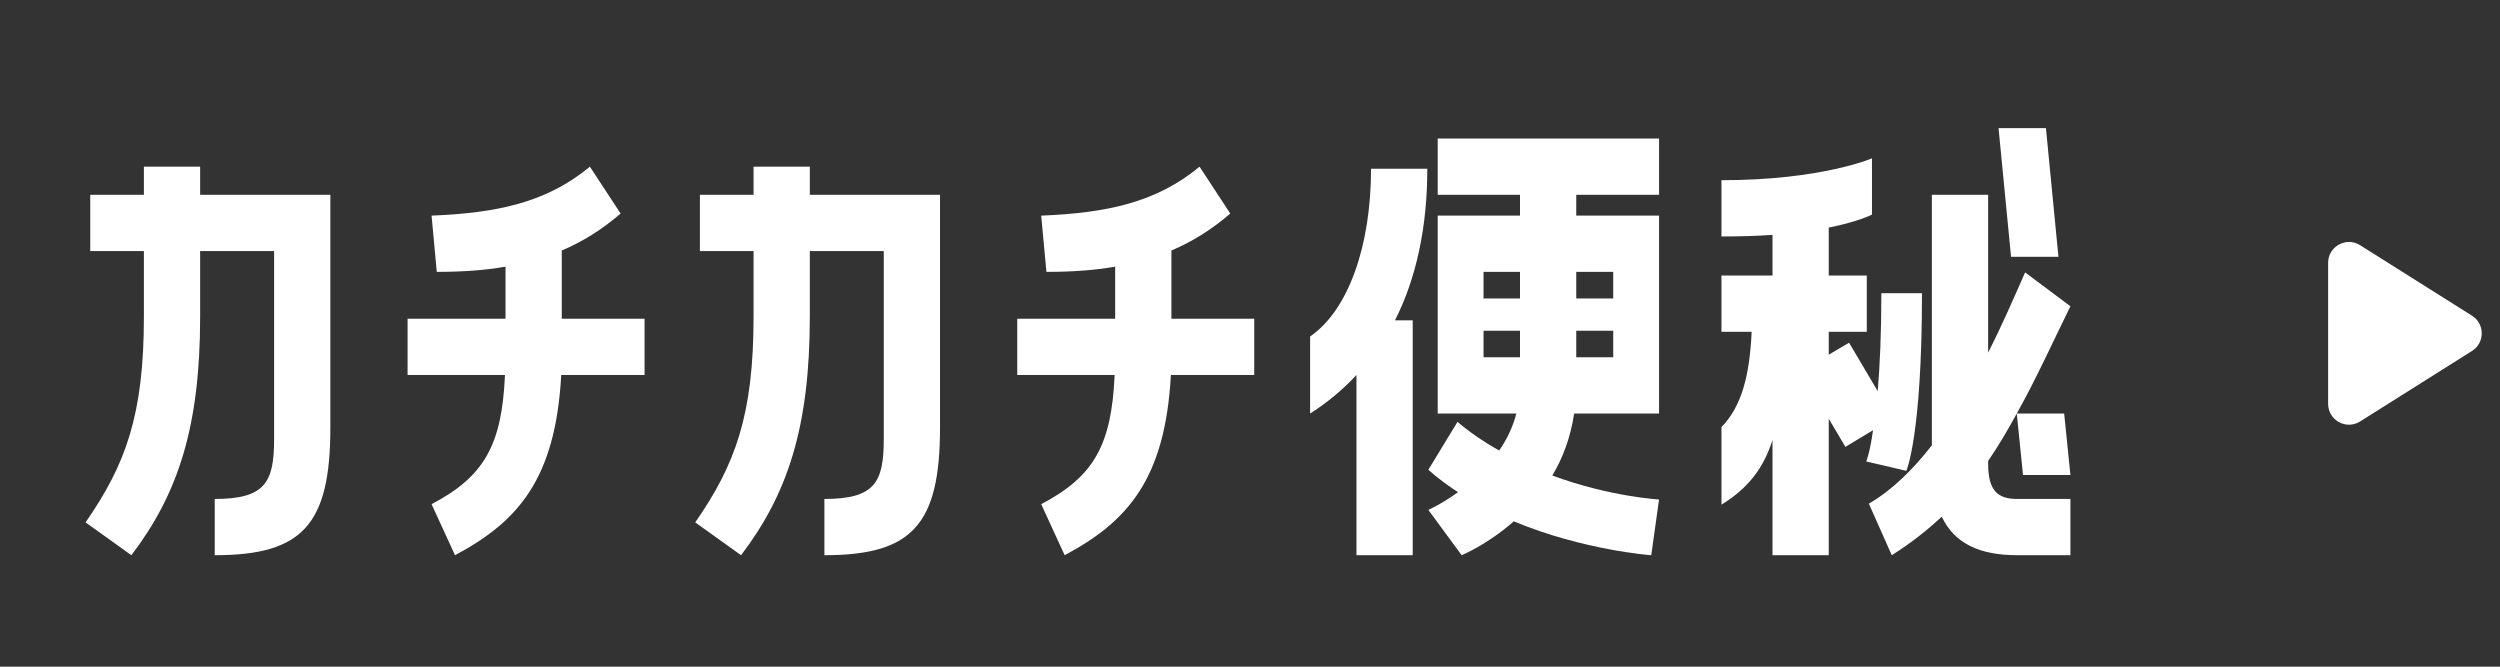
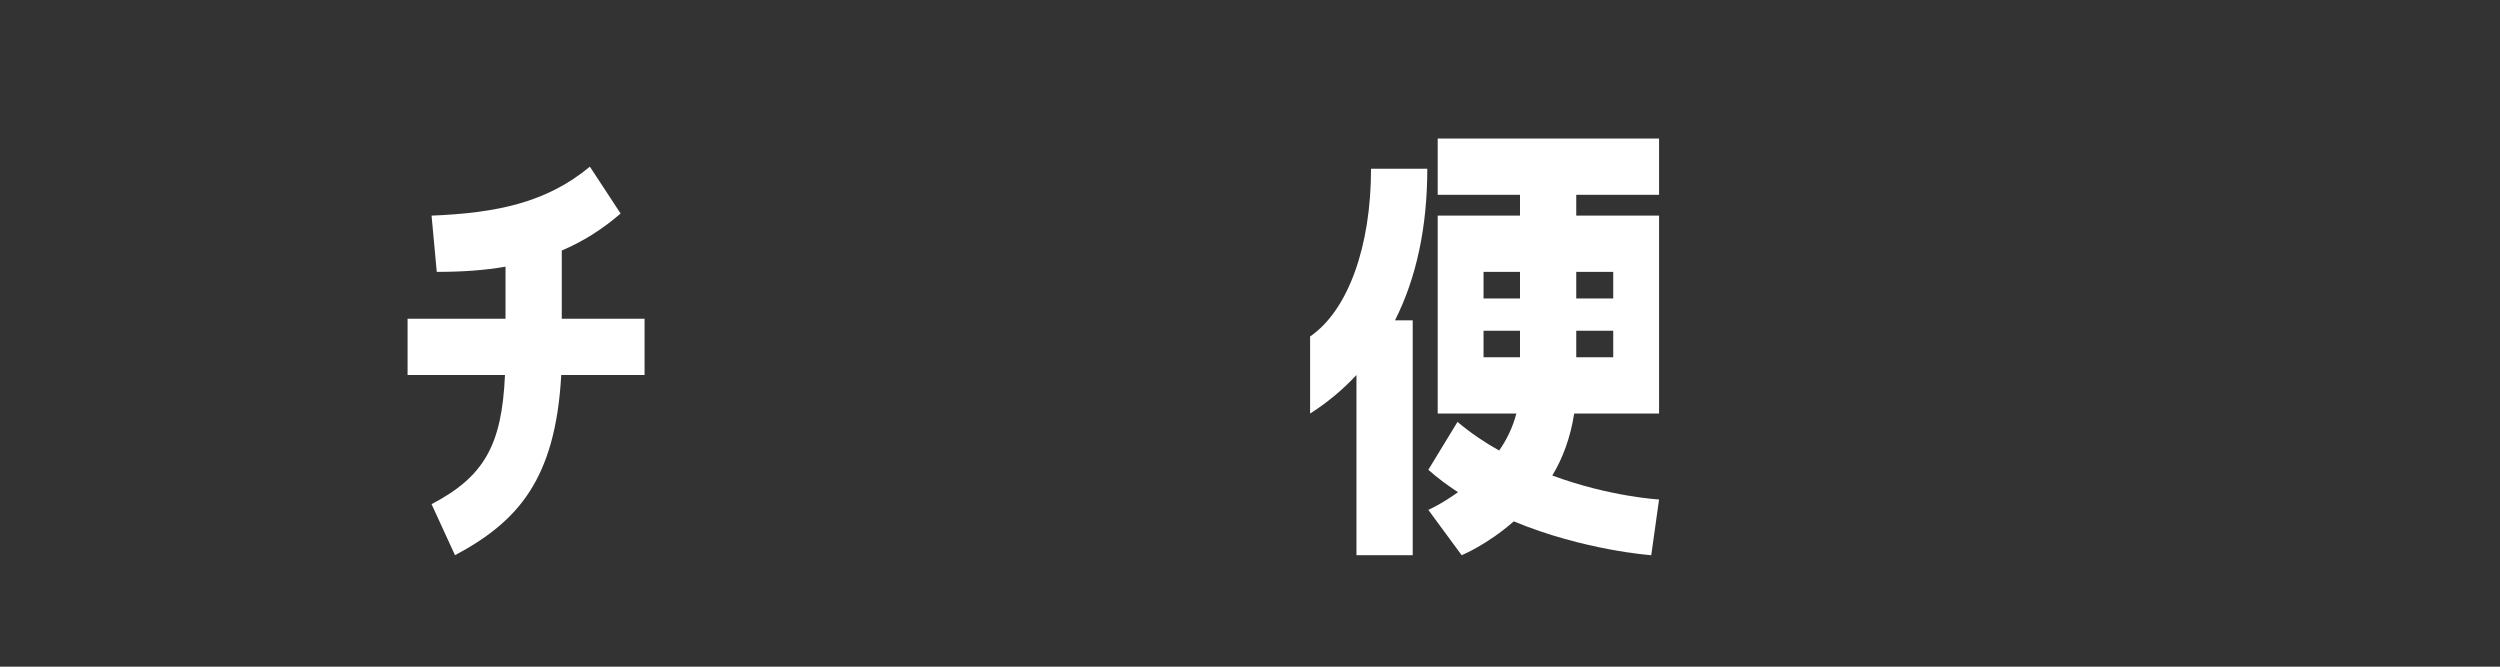
<svg xmlns="http://www.w3.org/2000/svg" width="120" height="32" viewBox="0 0 120 32" fill="none">
  <rect x="0" y="0" width="120" height="32" fill="#333333" stroke="none" />
-   <path d="M98.205 6.15L98.805 12.325H96.53L95.93 6.15H98.205ZM91.505 22.6L89.58 22.15C89.58 22.15 89.755 21.75 89.905 20.65L88.58 21.45L87.78 20.1V26.65H85.08V21.125C84.655 22.45 83.93 23.425 82.63 24.225V20.5C83.605 19.5 83.98 18.025 84.08 15.925H82.63V13.225H85.08V11.275C84.355 11.325 83.53 11.35 82.63 11.35V8.65C87.43 8.65 89.855 7.6 89.855 7.6V10.3C89.855 10.3 89.255 10.625 87.78 10.925V13.225H89.605V15.925H87.78V17.025L88.755 16.45L90.13 18.775C90.23 17.6 90.305 16.05 90.305 14.075H92.255C92.255 20.925 91.505 22.6 91.505 22.6ZM96.805 19.85C96.38 20.625 95.93 21.4 95.43 22.125V22.25C95.43 23.575 95.905 23.95 96.83 23.95H99.38V26.65H96.83C95.005 26.65 93.805 26.075 93.205 24.8C92.48 25.475 91.68 26.1 90.805 26.65L89.705 24.175C90.83 23.525 91.83 22.525 92.73 21.375V9.35H95.43V16.925C96.08 15.65 96.655 14.325 97.205 13.075L99.38 14.7C98.53 16.425 97.73 18.2 96.805 19.85ZM99.08 19.85L99.38 22.8H97.105L96.805 19.85H99.08Z" fill="white" />
  <path d="M79.635 6.65V9.35H75.66V10.35H79.635V19.85H75.56C75.385 21 75.01 22 74.51 22.825C77.285 23.85 79.635 23.975 79.635 23.975L79.26 26.65C79.26 26.65 76.035 26.425 72.66 25.025C71.385 26.15 70.16 26.65 70.16 26.65L68.56 24.475C68.56 24.475 69.185 24.2 69.985 23.625C69.485 23.3 69.01 22.95 68.56 22.55L69.96 20.25C70.61 20.8 71.285 21.25 71.96 21.625C72.31 21.125 72.61 20.525 72.785 19.85H69.01V10.35H72.96V9.35H69.01V6.65H79.635ZM65.11 26.65V18C64.46 18.7 63.71 19.325 62.885 19.85V16.15C64.71 14.9 65.81 11.825 65.81 8.1H68.51C68.51 10.9 67.985 13.35 66.96 15.375H67.81V26.65H65.11ZM71.21 14.325H72.96V13.05H71.21V14.325ZM77.435 14.325V13.05H75.66V14.325H77.435ZM71.21 17.15H72.96V15.875H71.21V17.15ZM75.66 17.15H77.435V15.875H75.66V17.15Z" fill="white" />
-   <path d="M56.228 12.025V15.3H60.203V18H56.203C55.928 23.025 54.103 25.05 51.103 26.65L49.978 24.2C52.503 22.875 53.353 21.375 53.503 18H48.828V15.3H53.528V12.8C52.528 12.975 51.453 13.05 50.228 13.05L49.978 10.35C53.103 10.225 55.503 9.725 57.578 8L59.053 10.25C58.153 11.025 57.228 11.6 56.228 12.025Z" fill="white" />
-   <path d="M35.571 26.65L33.371 25.075C35.296 22.3 36.171 19.925 36.171 15.2V12.05H33.596V9.35H36.171V8H38.871V9.35H45.121V20.525C45.121 25.2 43.771 26.65 39.571 26.65V23.95C41.996 23.95 42.421 23.15 42.421 21.075V12.05H38.871V15.2C38.871 20.525 37.796 23.725 35.571 26.65Z" fill="white" />
  <path d="M26.965 12.025V15.3H30.939V18H26.939C26.665 23.025 24.84 25.05 21.84 26.65L20.715 24.2C23.239 22.875 24.09 21.375 24.239 18H19.564V15.3H24.265V12.8C23.265 12.975 22.189 13.05 20.965 13.05L20.715 10.35C23.84 10.225 26.239 9.725 28.314 8L29.79 10.25C28.89 11.025 27.965 11.6 26.965 12.025Z" fill="white" />
-   <path d="M6.307 26.65L4.107 25.075C6.032 22.3 6.907 19.925 6.907 15.2V12.05H4.332V9.35H6.907V8H9.607V9.35H15.857V20.525C15.857 25.2 14.507 26.65 10.307 26.65V23.95C12.732 23.95 13.157 23.15 13.157 21.075V12.05H9.607V15.2C9.607 20.525 8.532 23.725 6.307 26.65Z" fill="white" />
-   <path d="M118.657 15.154C119.279 15.546 119.279 16.454 118.657 16.846L113.283 20.231C112.617 20.65 111.75 20.172 111.75 19.384L111.75 12.616C111.75 11.829 112.617 11.35 113.283 11.769L118.657 15.154Z" fill="white" />
</svg>